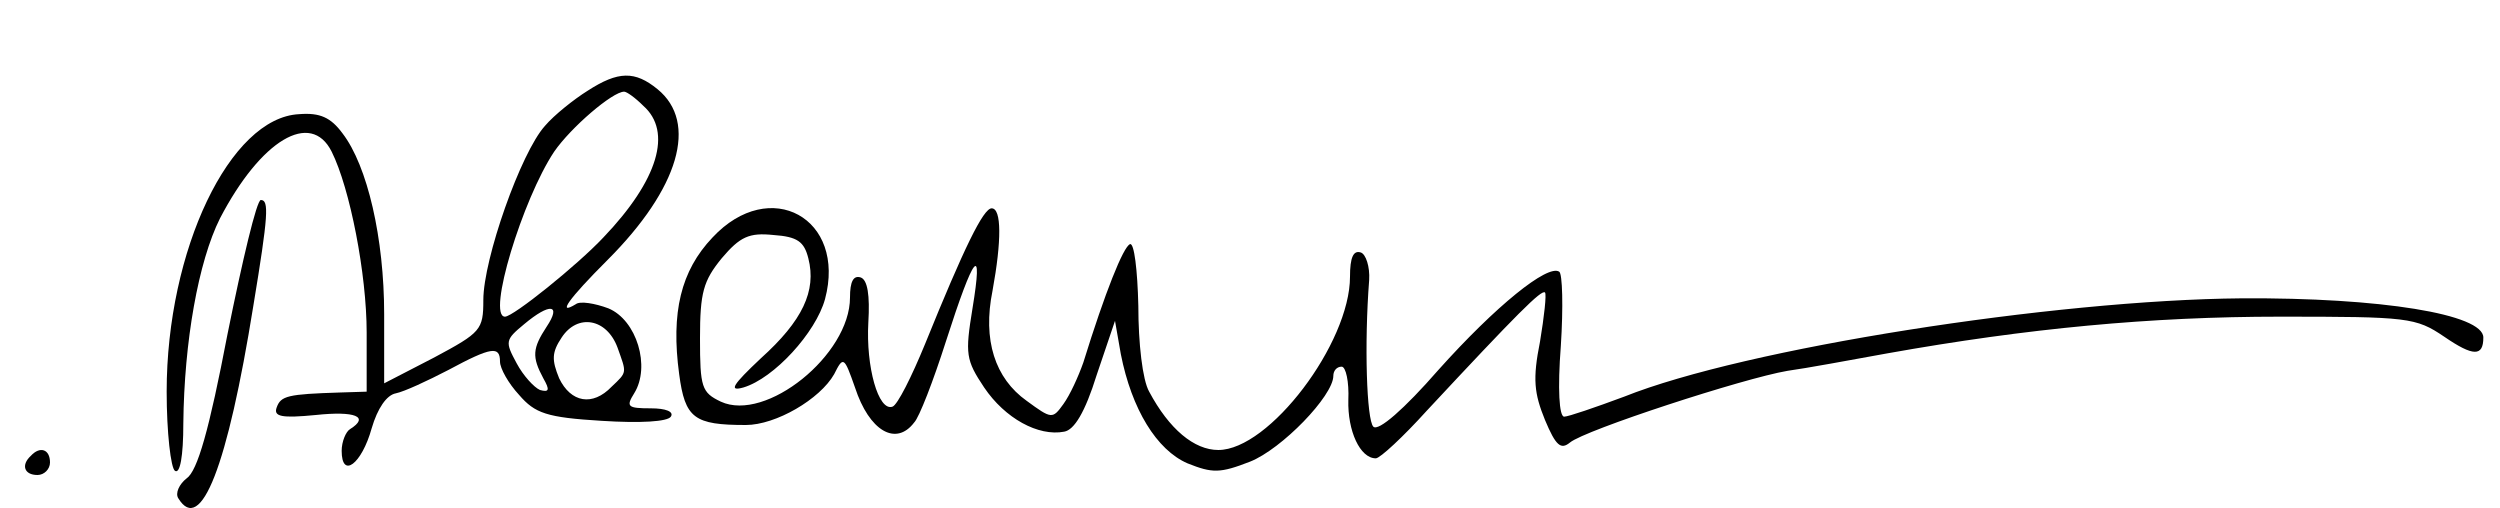
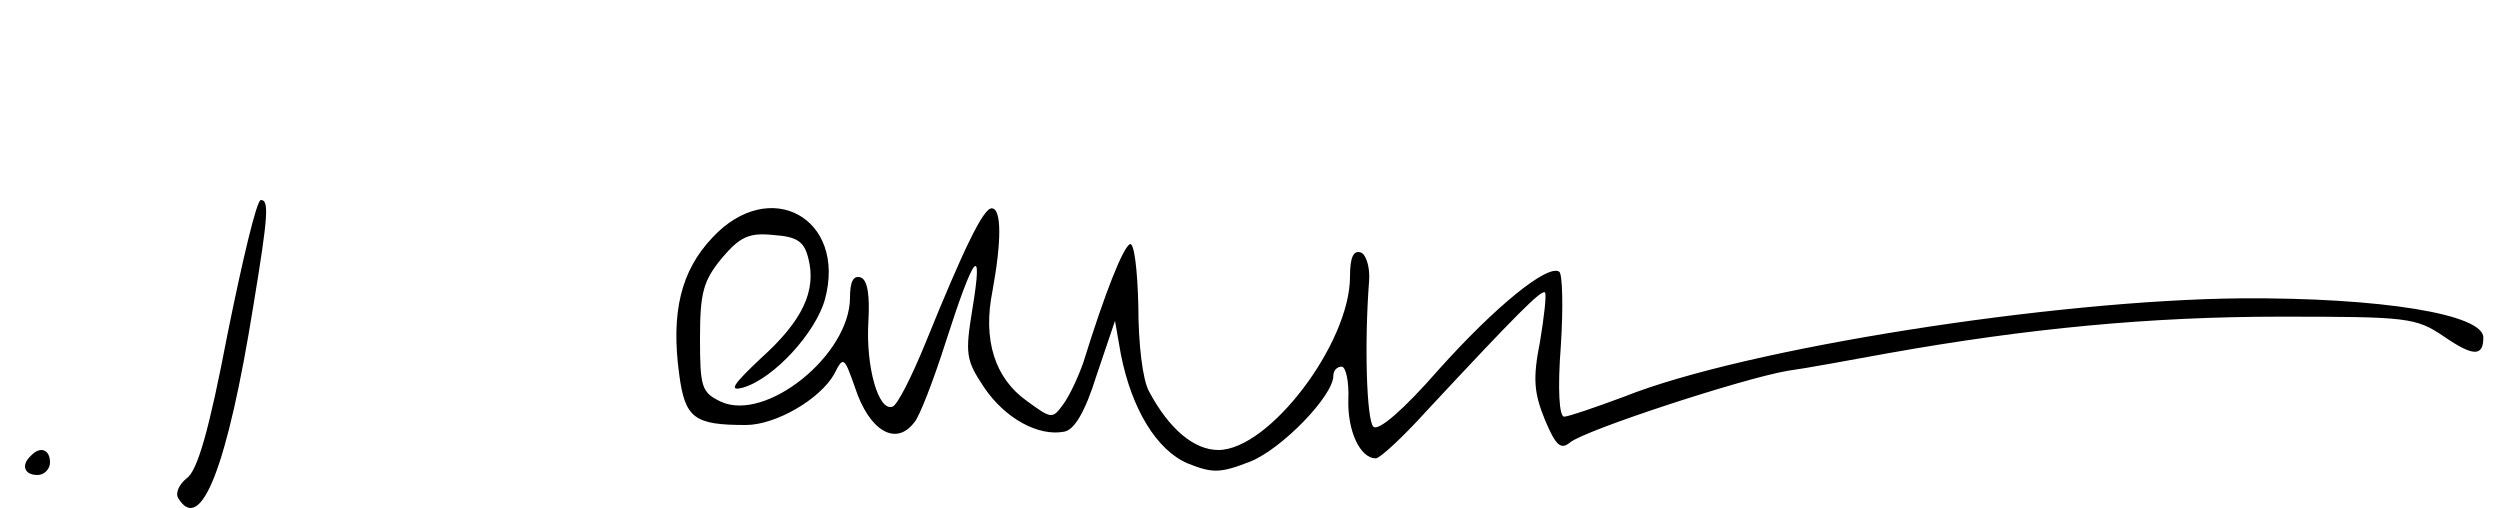
<svg xmlns="http://www.w3.org/2000/svg" version="1.0" width="300pt" height="61pt" viewBox="0 0 300 61" preserveAspectRatio="xMidYMid meet">
  <g transform="translate(0,61) scale(0.1,-0.1)" fill="#000000" stroke="none">
-     <path d="M705 501 c-16 -10 -40 -29 -51 -42 -29 -32 -74 -160 -74 -209 0 -36 -3 -39 -59 -69 l-60 -31 0 83 c0 91 -20 178 -50 217 -14 19 -27 25 -52 23 -83 -4 -159 -163 -159 -333 0 -49 5 -92 10 -95 6 -4 10 17 10 57 1 98 18 194 44 246 49 94 109 130 134 80 22 -44 42 -147 42 -217 l0 -71 -32 -1 c-63 -2 -71 -4 -76 -18 -4 -11 6 -13 47 -9 47 5 65 -2 41 -17 -5 -3 -10 -15 -10 -26 0 -34 24 -16 36 27 7 24 18 40 29 42 10 2 38 15 63 28 52 28 62 29 62 10 0 -8 10 -26 23 -40 19 -22 33 -27 99 -31 47 -3 79 -1 83 5 4 6 -6 10 -24 10 -28 0 -30 2 -20 18 20 32 3 88 -31 102 -16 6 -34 9 -39 5 -23 -14 -9 6 38 53 86 86 109 165 60 205 -27 22 -47 22 -84 -2z m67 -18 c35 -31 18 -89 -48 -158 -31 -33 -108 -95 -118 -95 -22 0 21 141 59 198 20 29 70 72 84 72 3 0 13 -7 23 -17z m-116 -265 c-17 -26 -18 -36 -4 -62 8 -14 7 -17 -4 -14 -7 3 -20 17 -28 32 -14 26 -14 28 9 47 31 26 45 24 27 -3z m85 -25 c11 -31 12 -29 -7 -47 -23 -24 -49 -19 -63 10 -9 22 -9 31 3 49 19 29 54 23 67 -12z" />
    <path d="M273 209 c-22 -115 -36 -164 -49 -173 -9 -7 -14 -18 -10 -24 27 -44 59 38 90 231 18 109 19 127 9 127 -5 0 -22 -72 -40 -161z" />
    <path d="M855 325 c-38 -40 -50 -90 -40 -164 7 -53 18 -61 80 -61 36 0 89 31 106 61 11 22 12 21 25 -16 17 -52 49 -71 71 -42 6 6 23 50 38 97 34 106 45 119 32 40 -9 -55 -8 -62 14 -95 25 -37 65 -59 96 -53 12 2 25 23 39 68 l22 65 7 -40 c13 -66 43 -115 80 -131 30 -12 39 -12 75 2 38 15 100 79 100 103 0 6 4 11 10 11 5 0 9 -18 8 -40 -1 -37 14 -70 33 -70 5 0 33 26 61 57 109 117 138 146 142 142 2 -2 -1 -29 -6 -59 -9 -45 -7 -62 6 -94 13 -31 19 -36 30 -27 18 15 208 77 261 86 22 3 76 13 120 21 168 30 316 44 471 44 154 0 163 -1 197 -24 35 -24 47 -24 47 -1 0 28 -123 48 -290 47 -226 -2 -596 -60 -741 -118 -35 -13 -67 -24 -72 -24 -6 0 -8 33 -4 85 3 46 2 87 -2 89 -14 9 -76 -41 -145 -118 -41 -47 -72 -74 -78 -68 -8 8 -11 99 -5 176 1 16 -4 31 -10 33 -9 3 -13 -6 -13 -29 0 -80 -97 -208 -158 -208 -29 0 -59 25 -83 70 -8 14 -13 58 -13 103 -1 43 -5 76 -10 74 -8 -3 -30 -58 -56 -142 -6 -17 -16 -39 -24 -50 -13 -18 -14 -18 -44 4 -38 27 -53 73 -41 132 11 60 11 99 -1 99 -10 0 -33 -47 -80 -163 -16 -39 -33 -73 -39 -75 -17 -6 -32 48 -29 101 2 33 -1 51 -9 54 -9 3 -13 -5 -13 -24 0 -69 -101 -150 -155 -125 -23 11 -25 17 -25 76 0 55 4 69 26 96 22 26 33 31 62 28 29 -2 37 -8 42 -28 10 -39 -7 -75 -57 -120 -34 -32 -39 -40 -21 -35 37 11 87 66 98 106 26 97 -66 148 -135 74z" />
-     <path d="M37 63 c-12 -11 -8 -23 8 -23 8 0 15 7 15 15 0 16 -12 20 -23 8z" />
+     <path d="M37 63 c-12 -11 -8 -23 8 -23 8 0 15 7 15 15 0 16 -12 20 -23 8" />
  </g>
</svg>